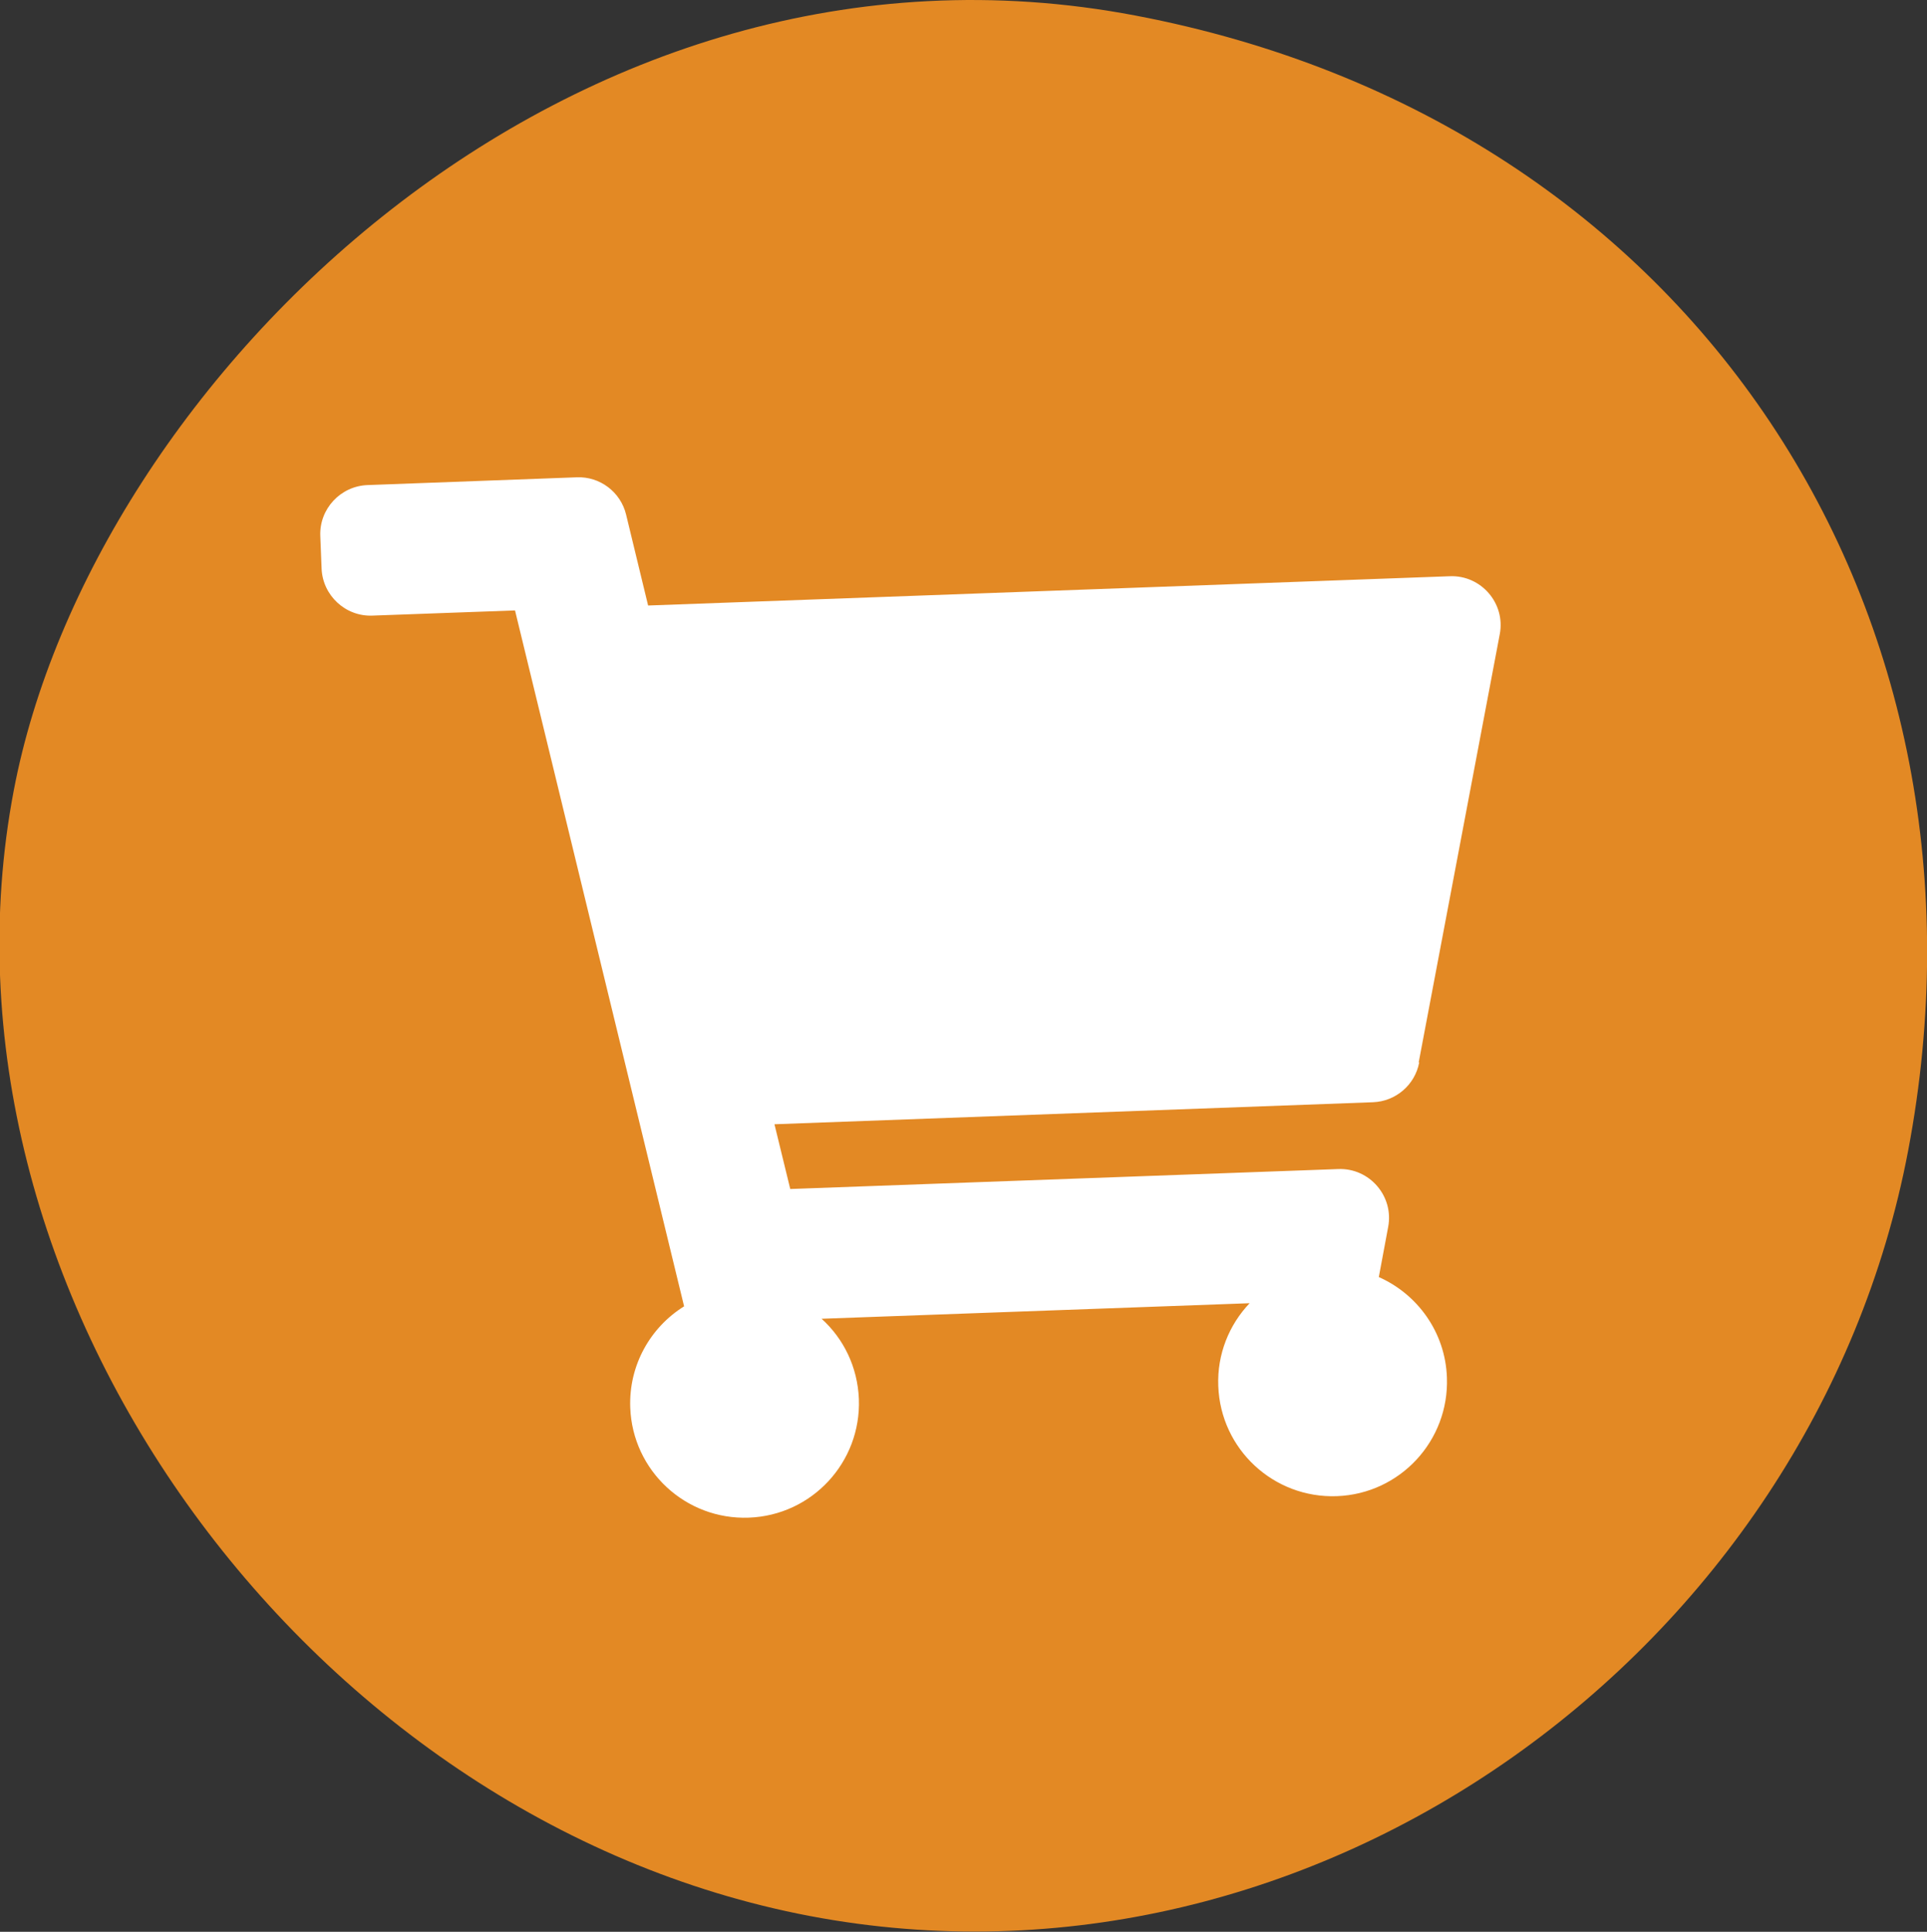
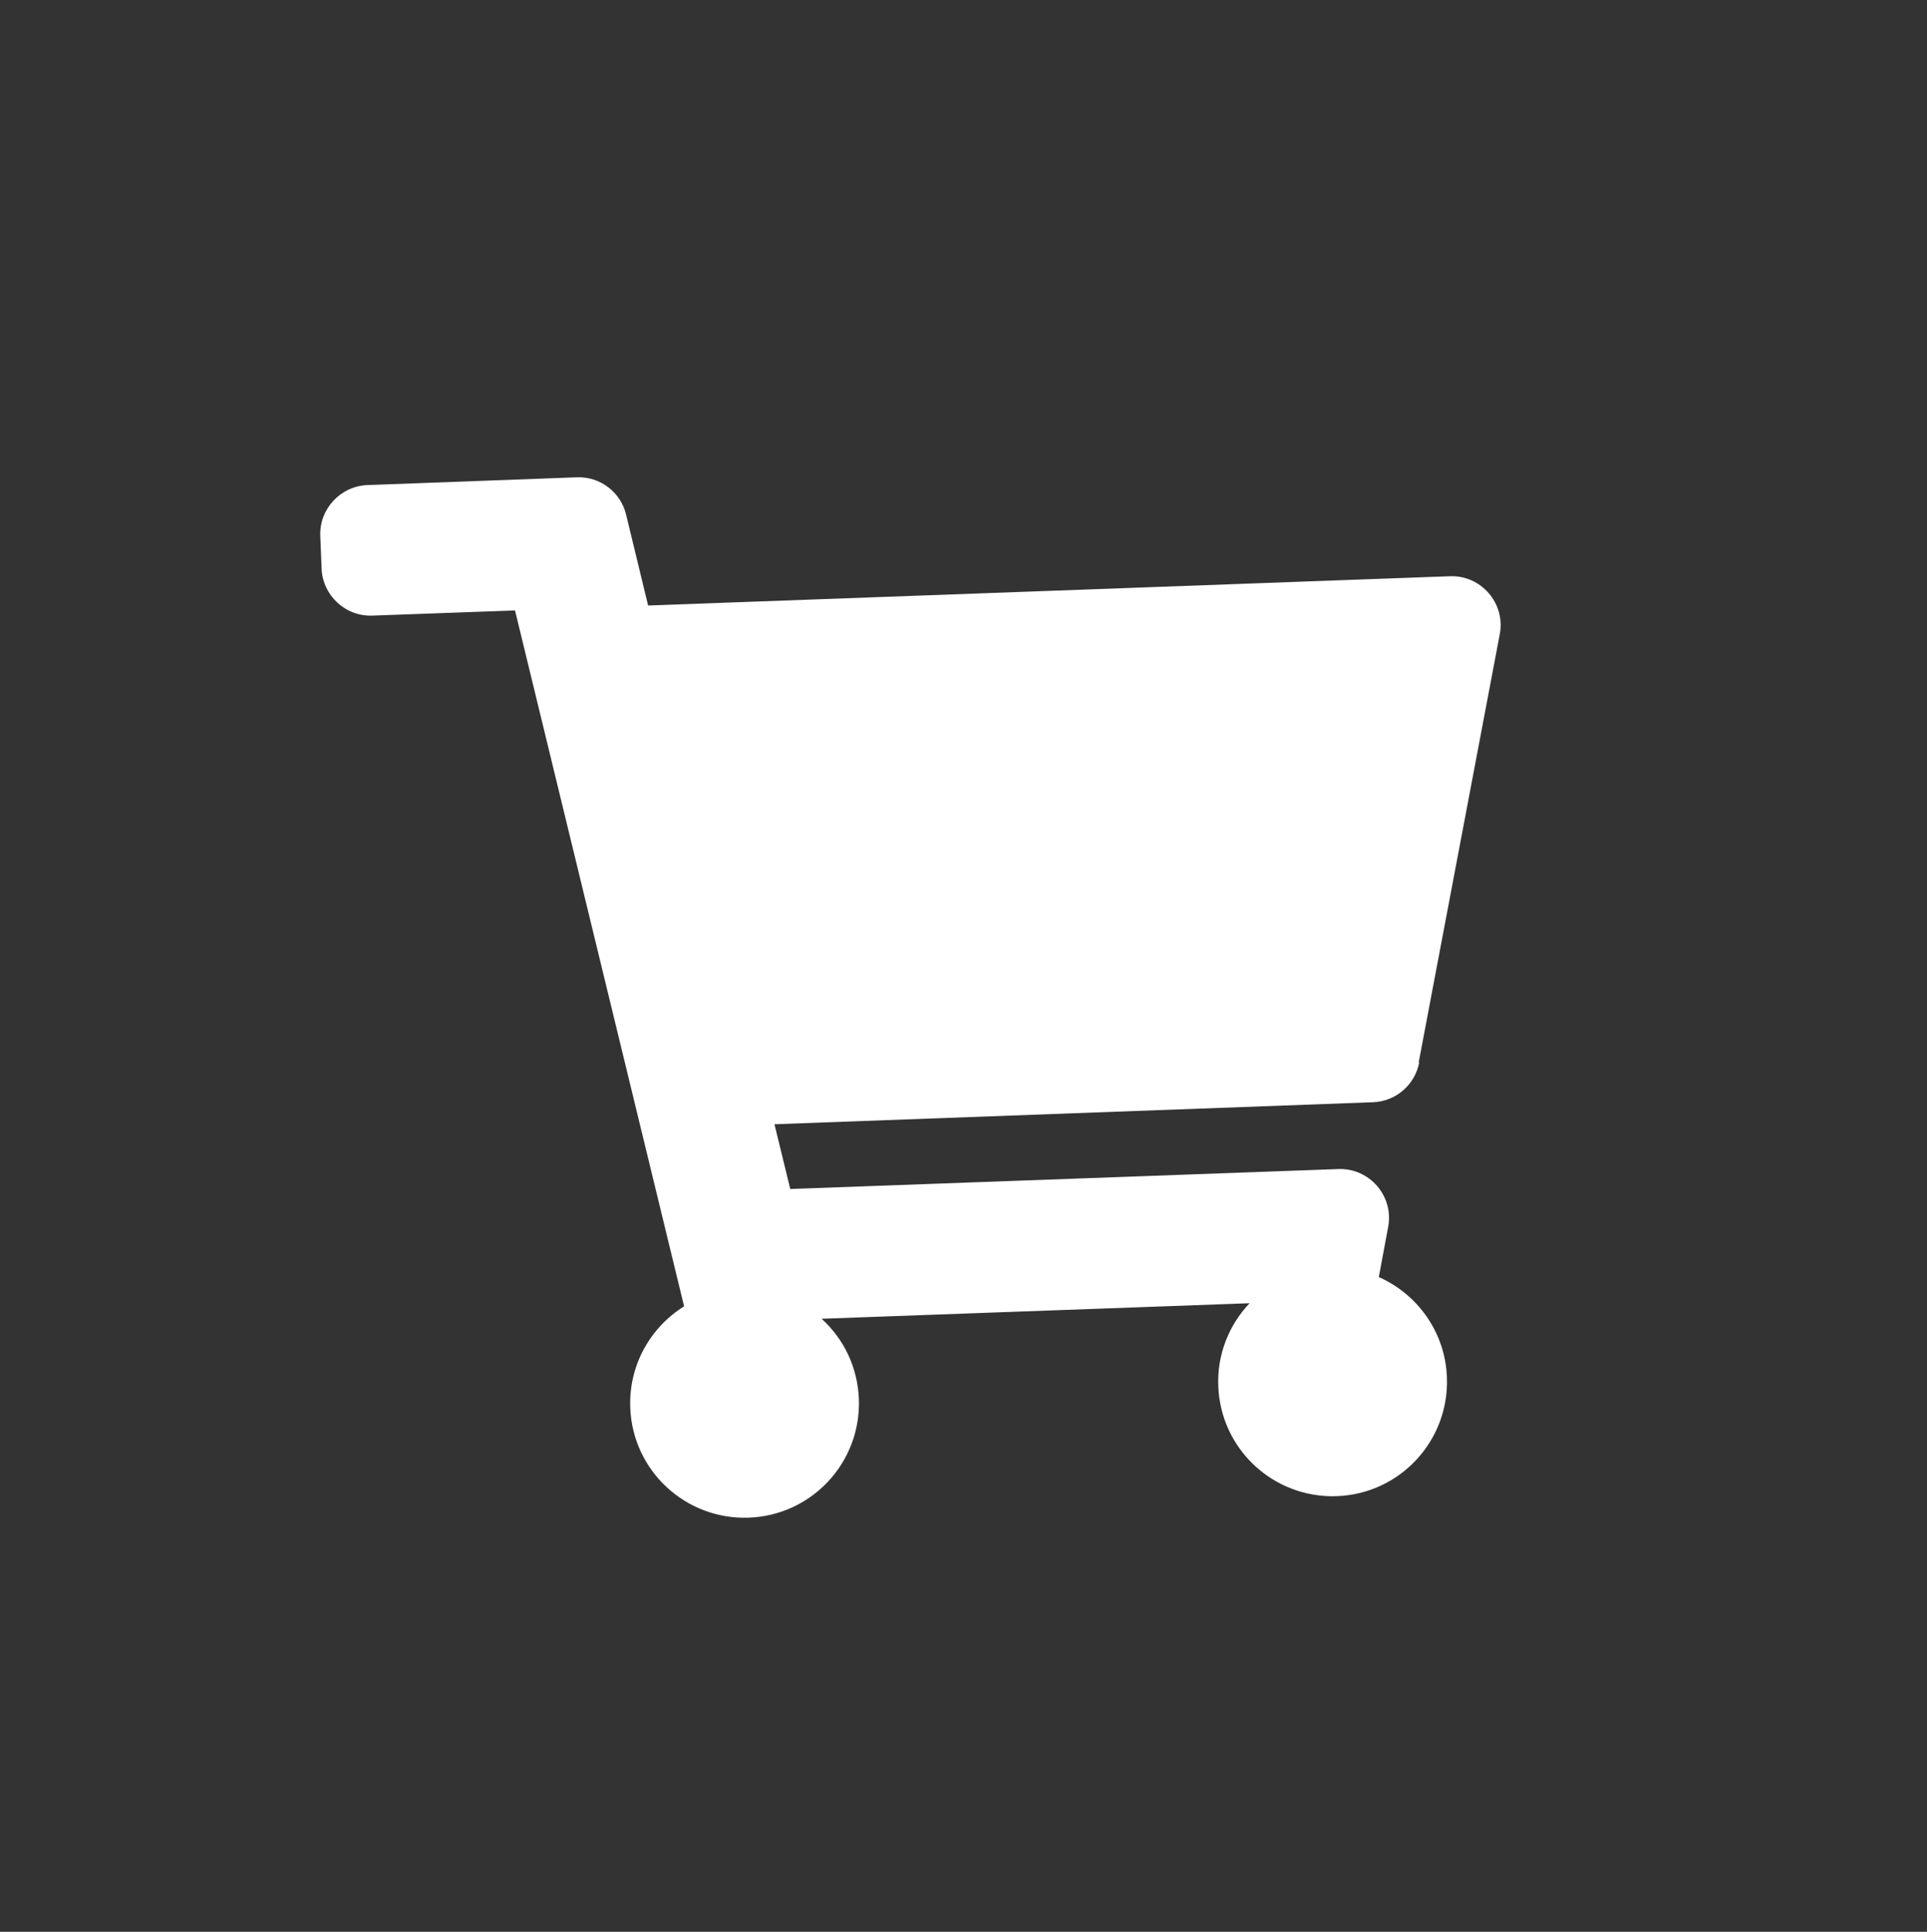
<svg xmlns="http://www.w3.org/2000/svg" id="_イヤー_2" viewBox="0 0 74.42 74.59">
  <rect x="0" y="0" width="74.42" height="74.59" fill="#333333" stroke="none" />
  <defs>
    <style>.cls-1{fill:#fff;}.cls-2{fill:#e38924;}</style>
  </defs>
  <g id="_イヤー_2-2">
    <g>
-       <path class="cls-2" d="M73.69,44.44c-3.66,19.27-22.87,33.26-42.42,29.54S-3.11,49.68,.53,30.53C3.53,14.73,22-3.56,43.85,.6c21.67,4.12,33.77,23.17,29.84,43.84Z" />
      <path class="cls-1" d="M54.79,41.02l3.13-16.53c.23-1.19-.72-2.29-1.93-2.24l-30.96,1.13-.85-3.51c-.21-.87-1.01-1.48-1.91-1.44l-8.08,.3c-1.04,.04-1.86,.92-1.82,1.96l.05,1.26c.04,1.04,.92,1.86,1.96,1.82l5.51-.2,6.53,26.87c-1.3,.81-2.14,2.27-2.08,3.91,.09,2.44,2.14,4.34,4.58,4.25s4.34-2.14,4.25-4.58c-.05-1.24-.59-2.33-1.44-3.1l16.53-.6c-.79,.83-1.26,1.97-1.21,3.2,.09,2.44,2.14,4.34,4.58,4.25s4.34-2.14,4.25-4.58c-.06-1.75-1.14-3.22-2.63-3.88l.36-1.93c.23-1.19-.72-2.29-1.93-2.24l-21.16,.77-.61-2.5,23.11-.85c.88-.03,1.63-.67,1.79-1.54Z" />
    </g>
  </g>
</svg>